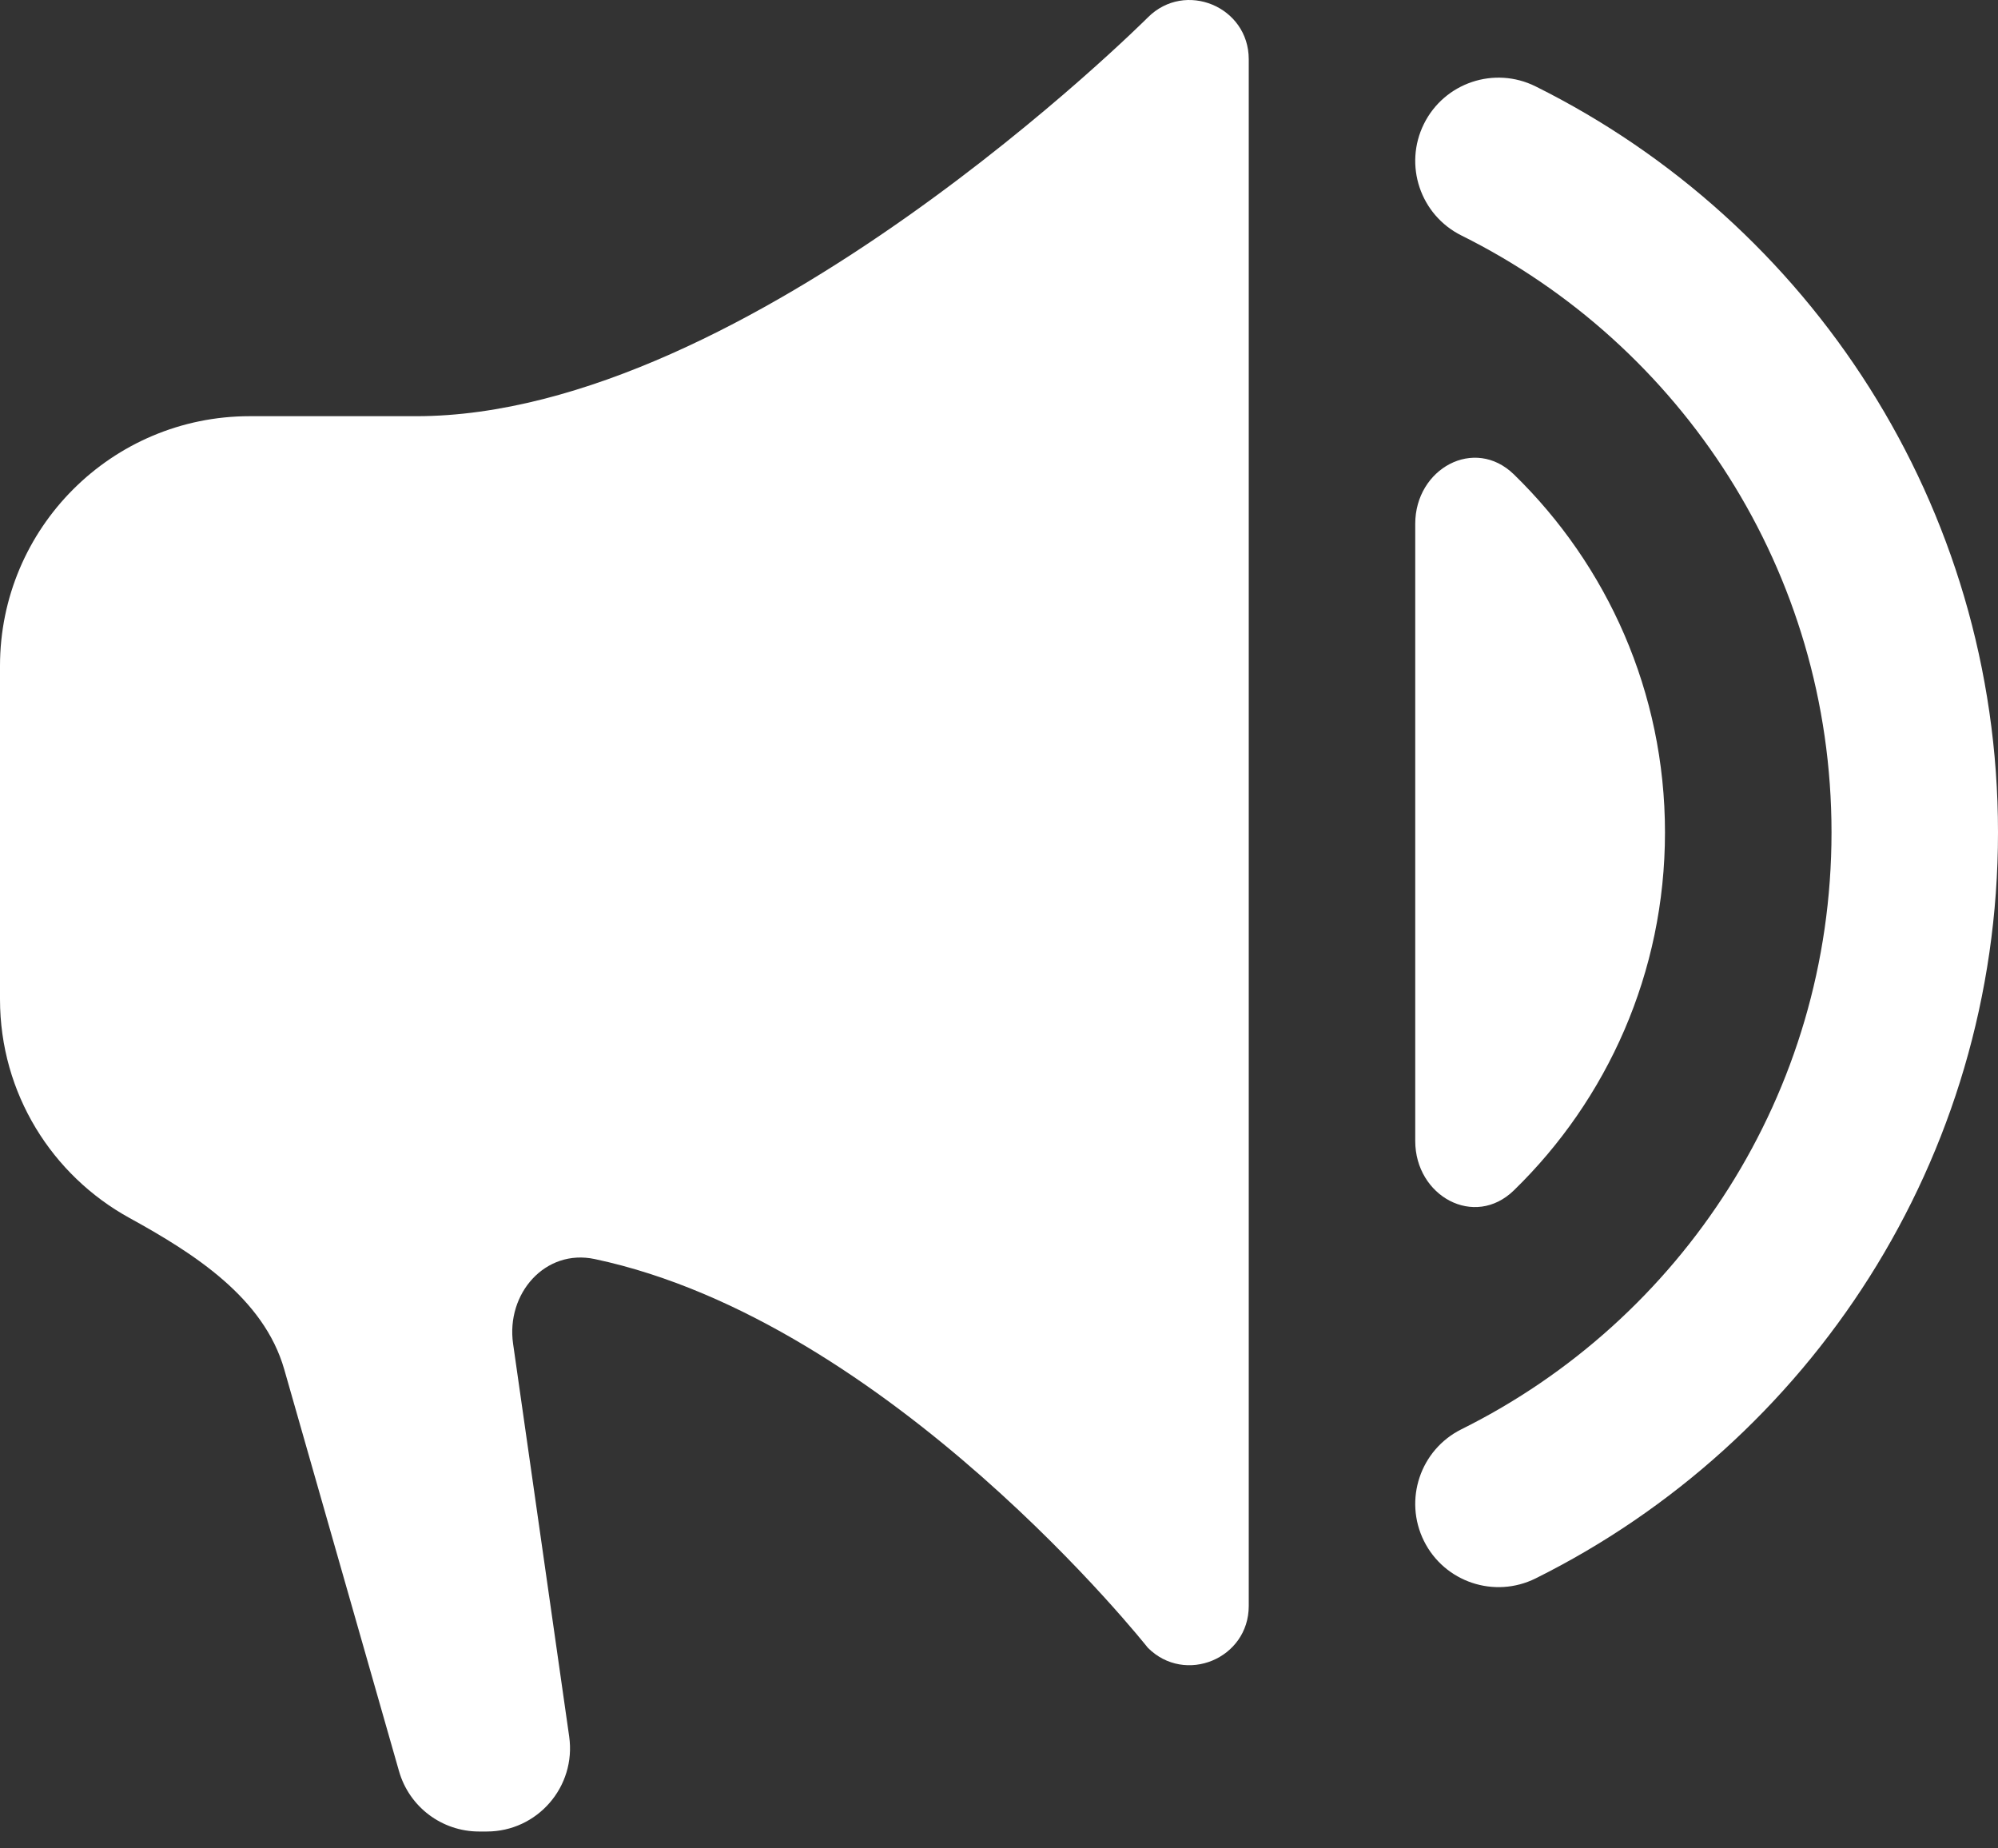
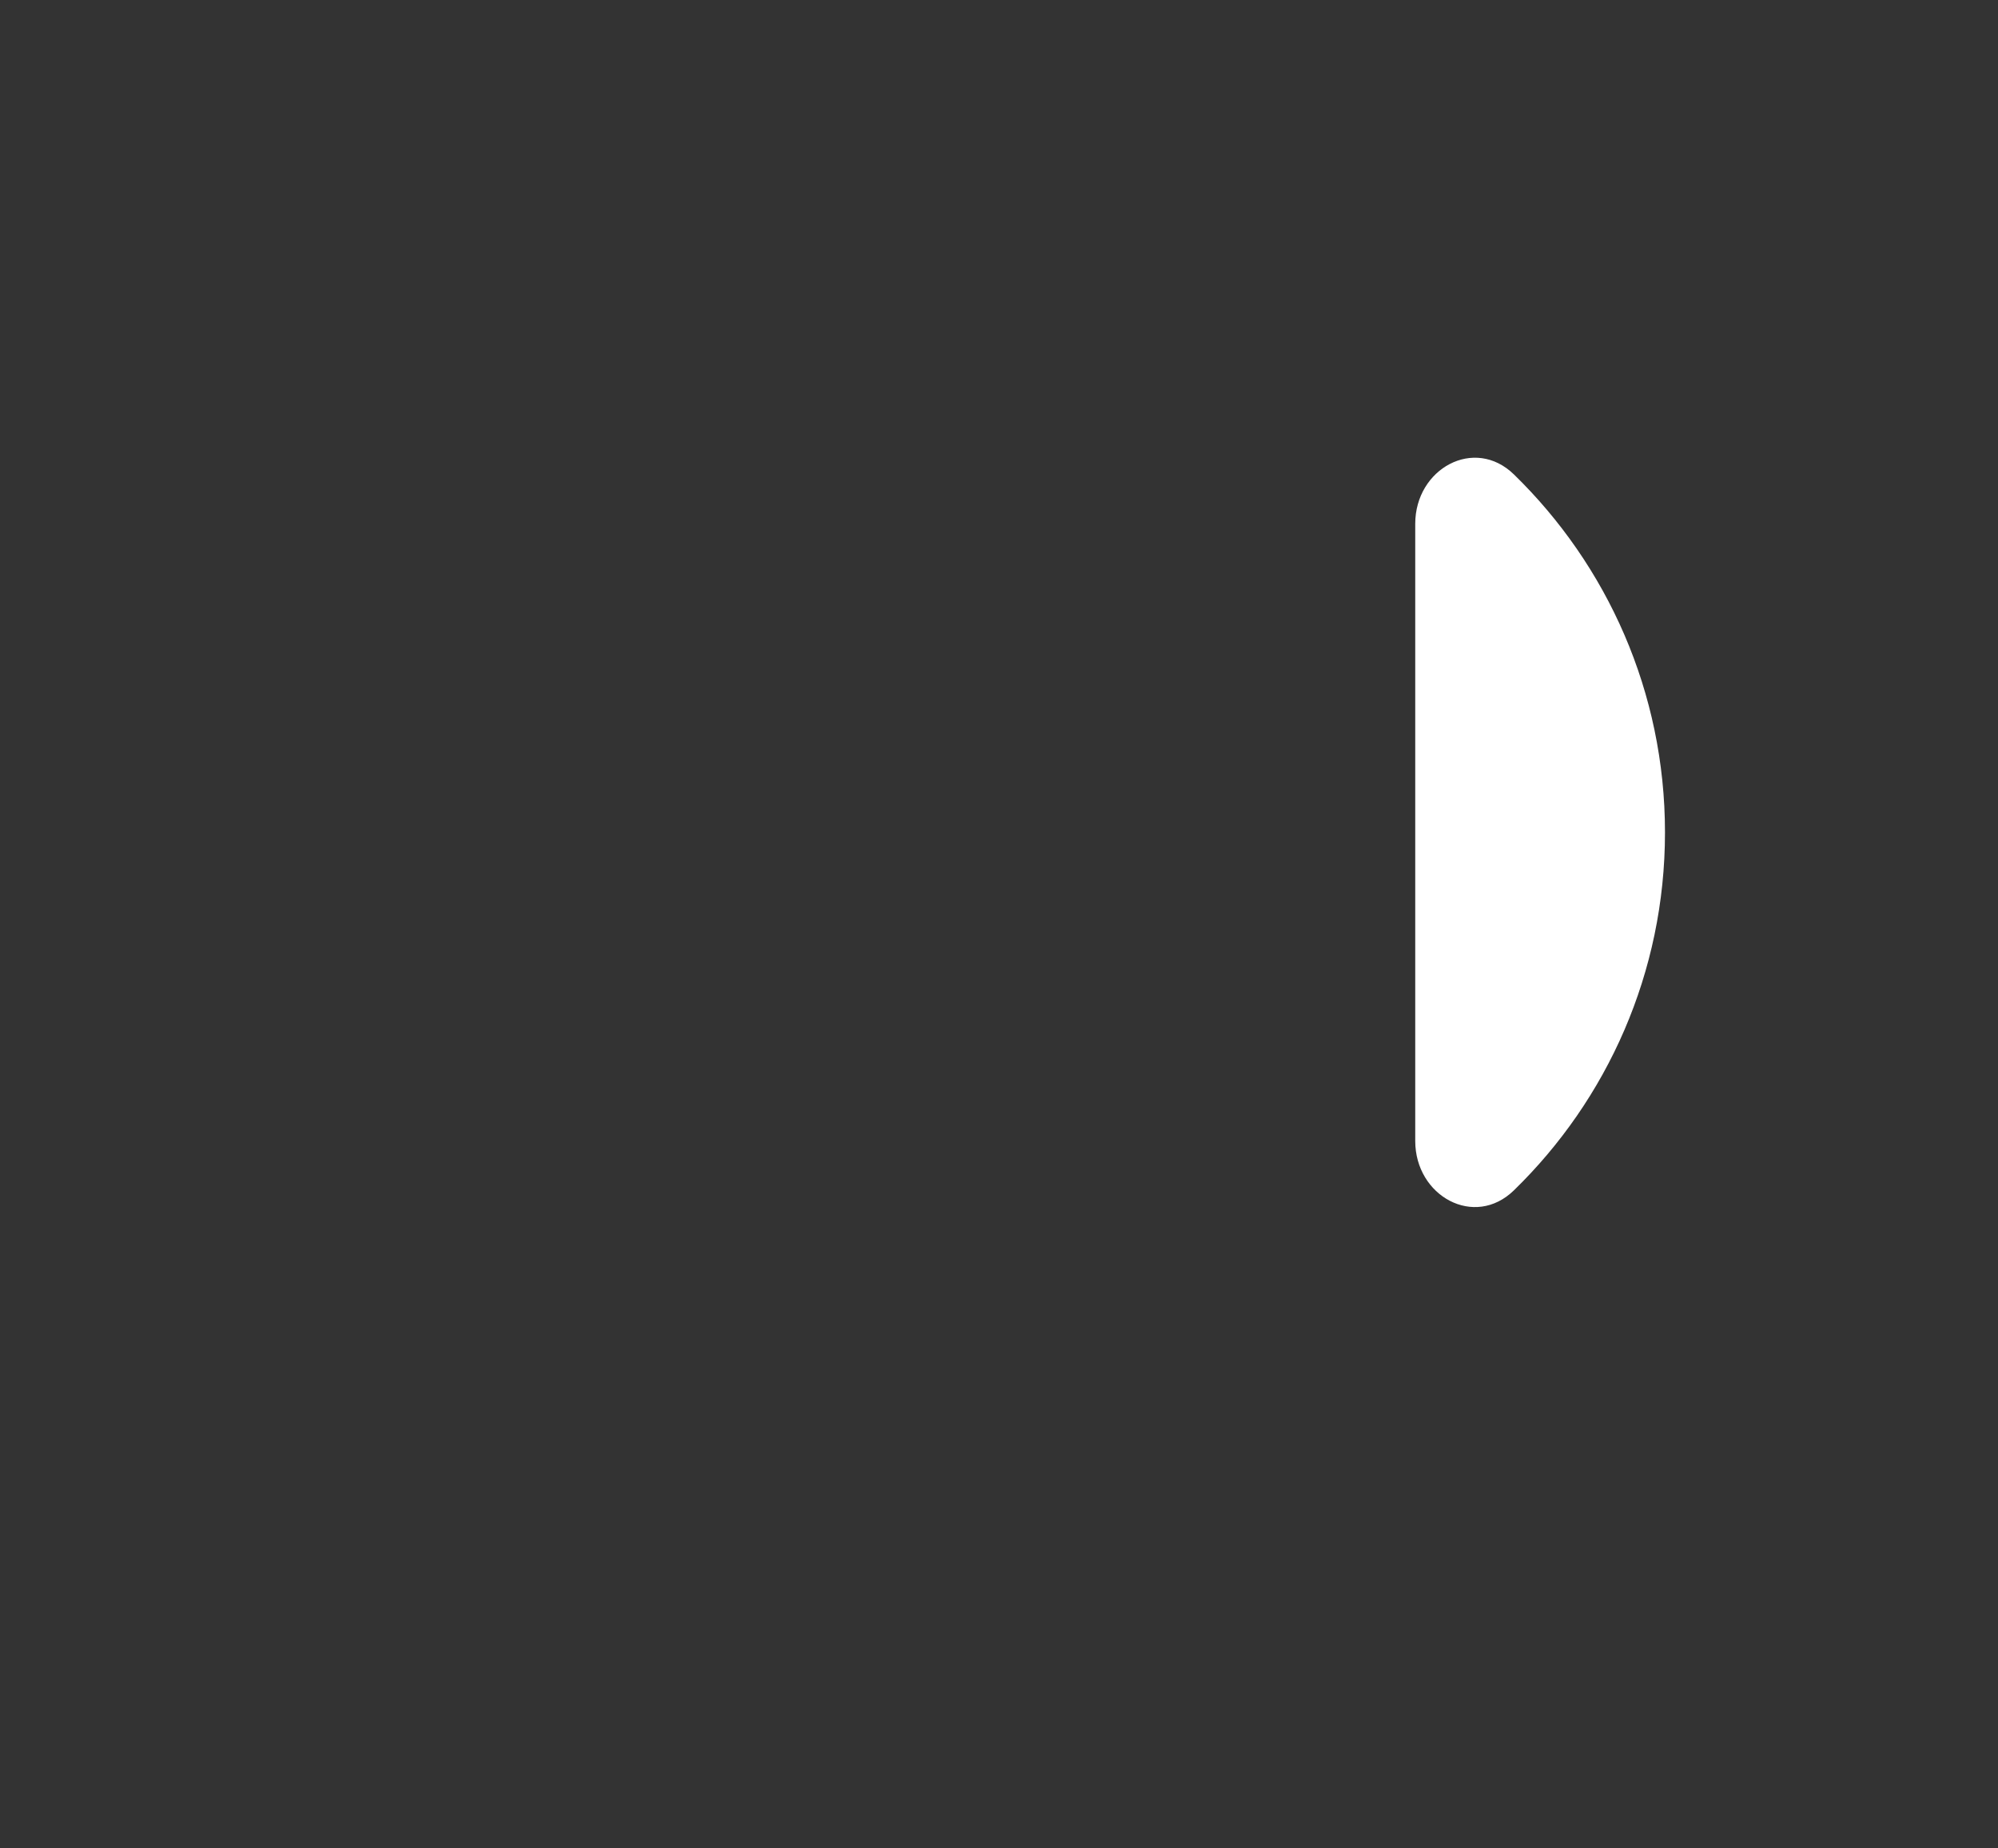
<svg xmlns="http://www.w3.org/2000/svg" width="40" height="37" viewBox="0 0 40 37" fill="none">
  <rect x="0" y="0" width="40" height="37" fill="#333333" stroke="none" />
-   <path d="M5 8.331C2.239 8.331 0 10.57 0 13.331V20.002C0 21.89 1.046 23.53 2.59 24.379C3.894 25.096 5.282 25.982 5.691 27.413L7.988 35.453C8.192 36.169 8.846 36.662 9.591 36.662H9.745C10.759 36.662 11.538 35.764 11.395 34.76L10.272 26.898C10.128 25.894 10.915 24.992 11.907 25.203C17.822 26.457 22.98 32.984 22.98 32.984C23.725 33.73 25 33.202 25 32.147V1.186C25 0.132 23.725 -0.397 22.98 0.349C22.98 0.349 15 8.331 8.333 8.331H5Z" fill="white" />
-   <path d="M28.507 2.48C28.917 1.655 29.917 1.319 30.742 1.729C36.225 4.454 40 10.116 40 16.662C40 23.209 36.225 28.87 30.742 31.596C29.917 32.005 28.917 31.669 28.507 30.845C28.098 30.02 28.434 29.02 29.258 28.61C33.653 26.427 36.667 21.895 36.667 16.662C36.667 11.43 33.653 6.898 29.258 4.714C28.434 4.304 28.098 3.304 28.507 2.48Z" fill="white" />
  <path d="M30.309 23.827C29.518 24.598 28.333 23.943 28.333 22.839V10.485C28.333 9.381 29.518 8.727 30.309 9.497C32.175 11.314 33.333 13.853 33.333 16.662C33.333 19.472 32.175 22.011 30.309 23.827Z" fill="white" />
</svg>